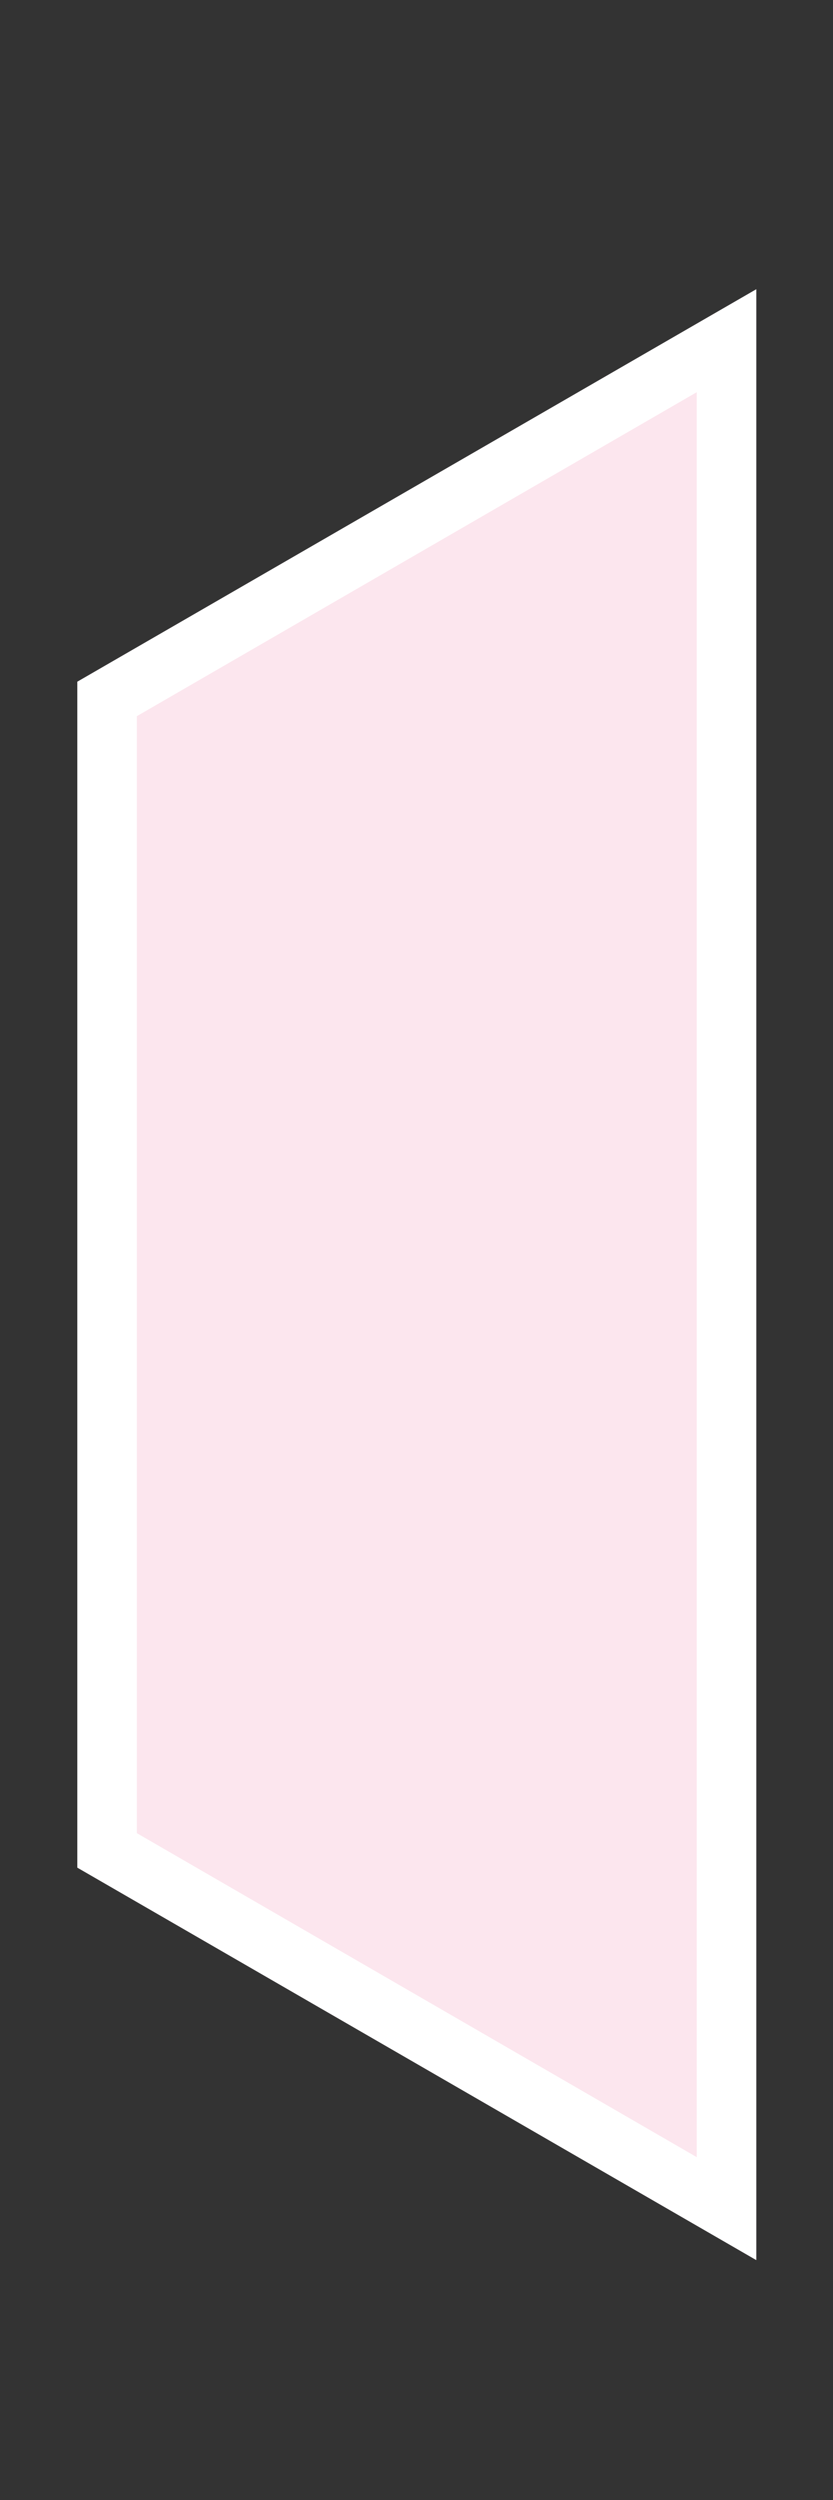
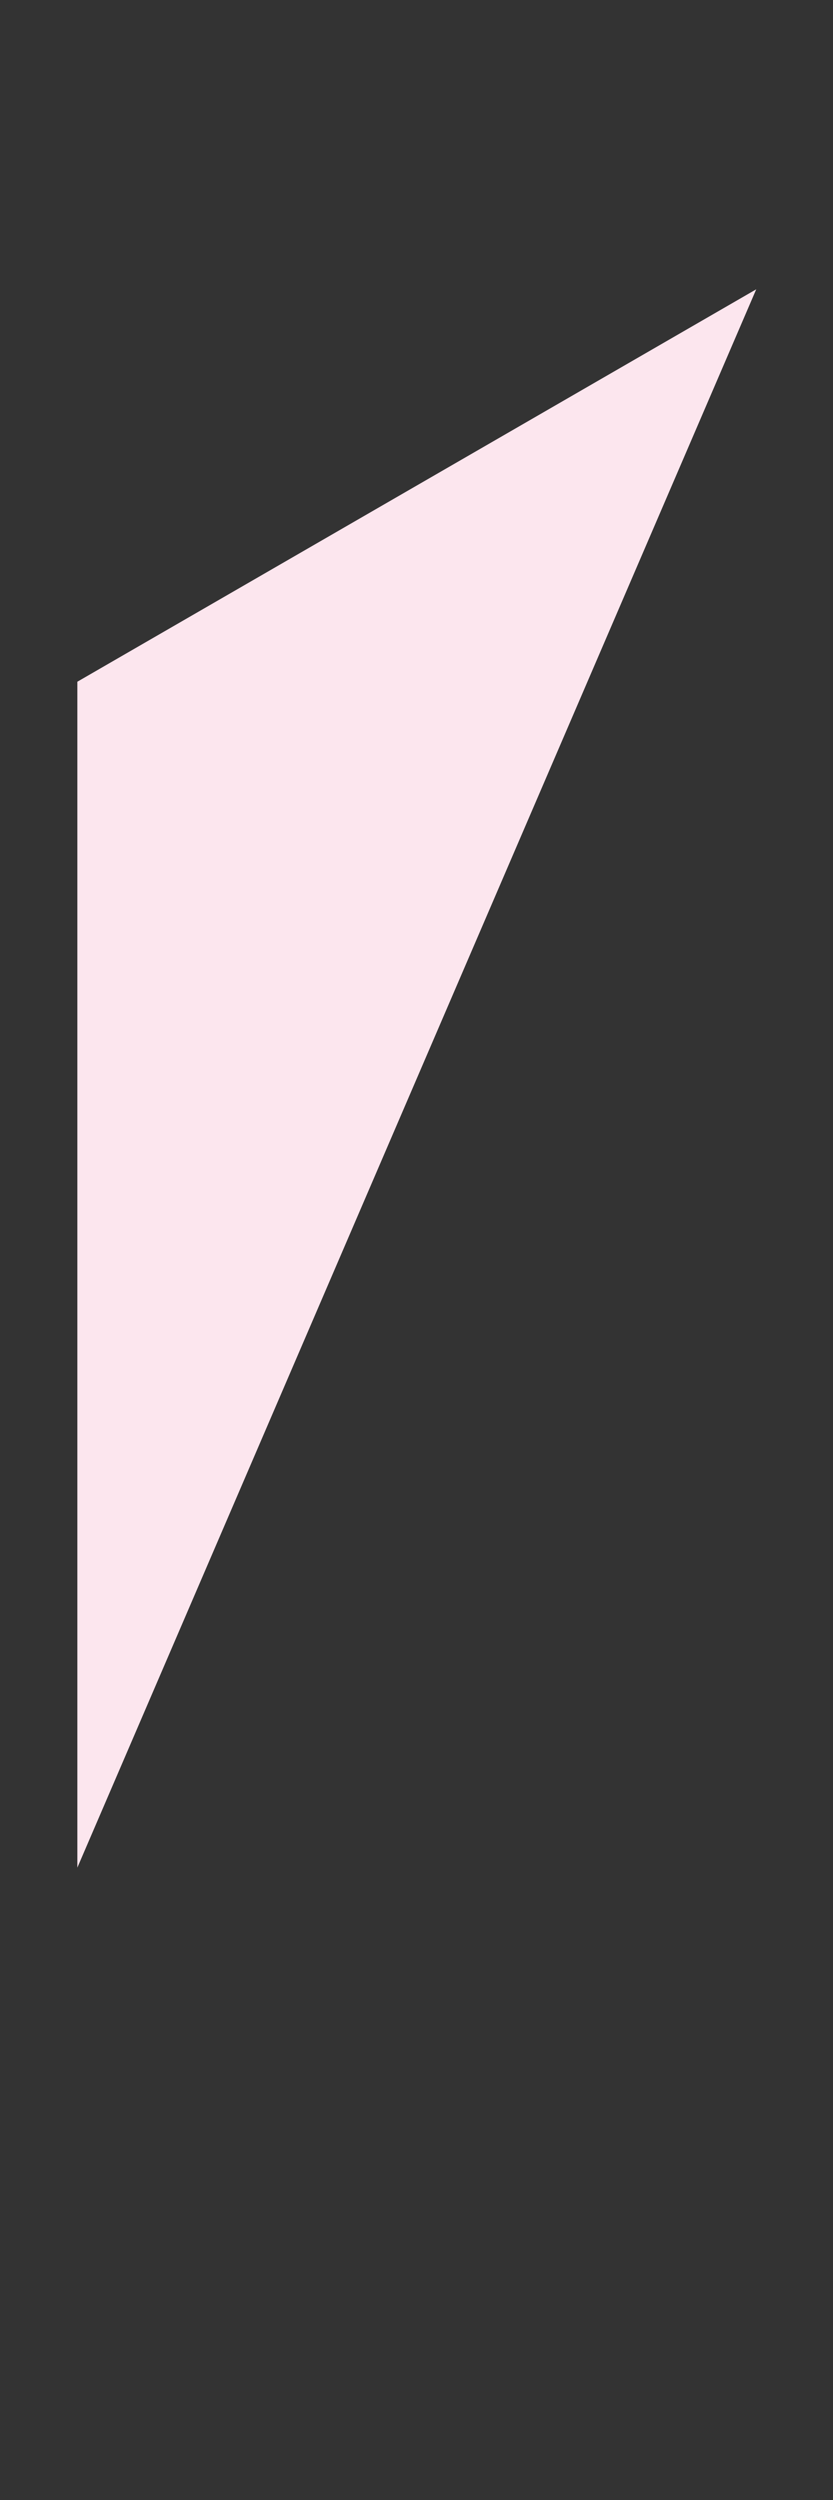
<svg xmlns="http://www.w3.org/2000/svg" width="100%" height="100%" viewBox="0 0 14 42" version="1.1" xml:space="preserve" style="fill-rule:evenodd;clip-rule:evenodd;stroke-linejoin:round;stroke-miterlimit:2;">
  <rect x="0" y="0" width="14" height="42" fill="#333333" stroke="none" />
  <g transform="matrix(-1,0,0,0.804,6656.33,-1210.41)">
-     <path d="M6643.62,1511.53L6655.03,1519.73L6655.03,1544.51L6643.62,1552.71L6643.62,1511.53Z" style="fill:rgb(252,230,238);" />
-     <path d="M6643.62,1511.53L6655.03,1519.73L6655.03,1544.51L6643.62,1552.71L6643.62,1511.53ZM6644.62,1513.68L6644.62,1550.56C6644.62,1550.56 6654.03,1543.79 6654.03,1543.79C6654.03,1543.79 6654.03,1520.45 6654.03,1520.45L6644.62,1513.68Z" style="fill:white;" />
+     <path d="M6643.62,1511.53L6655.03,1519.73L6655.03,1544.51L6643.62,1511.53Z" style="fill:rgb(252,230,238);" />
  </g>
</svg>